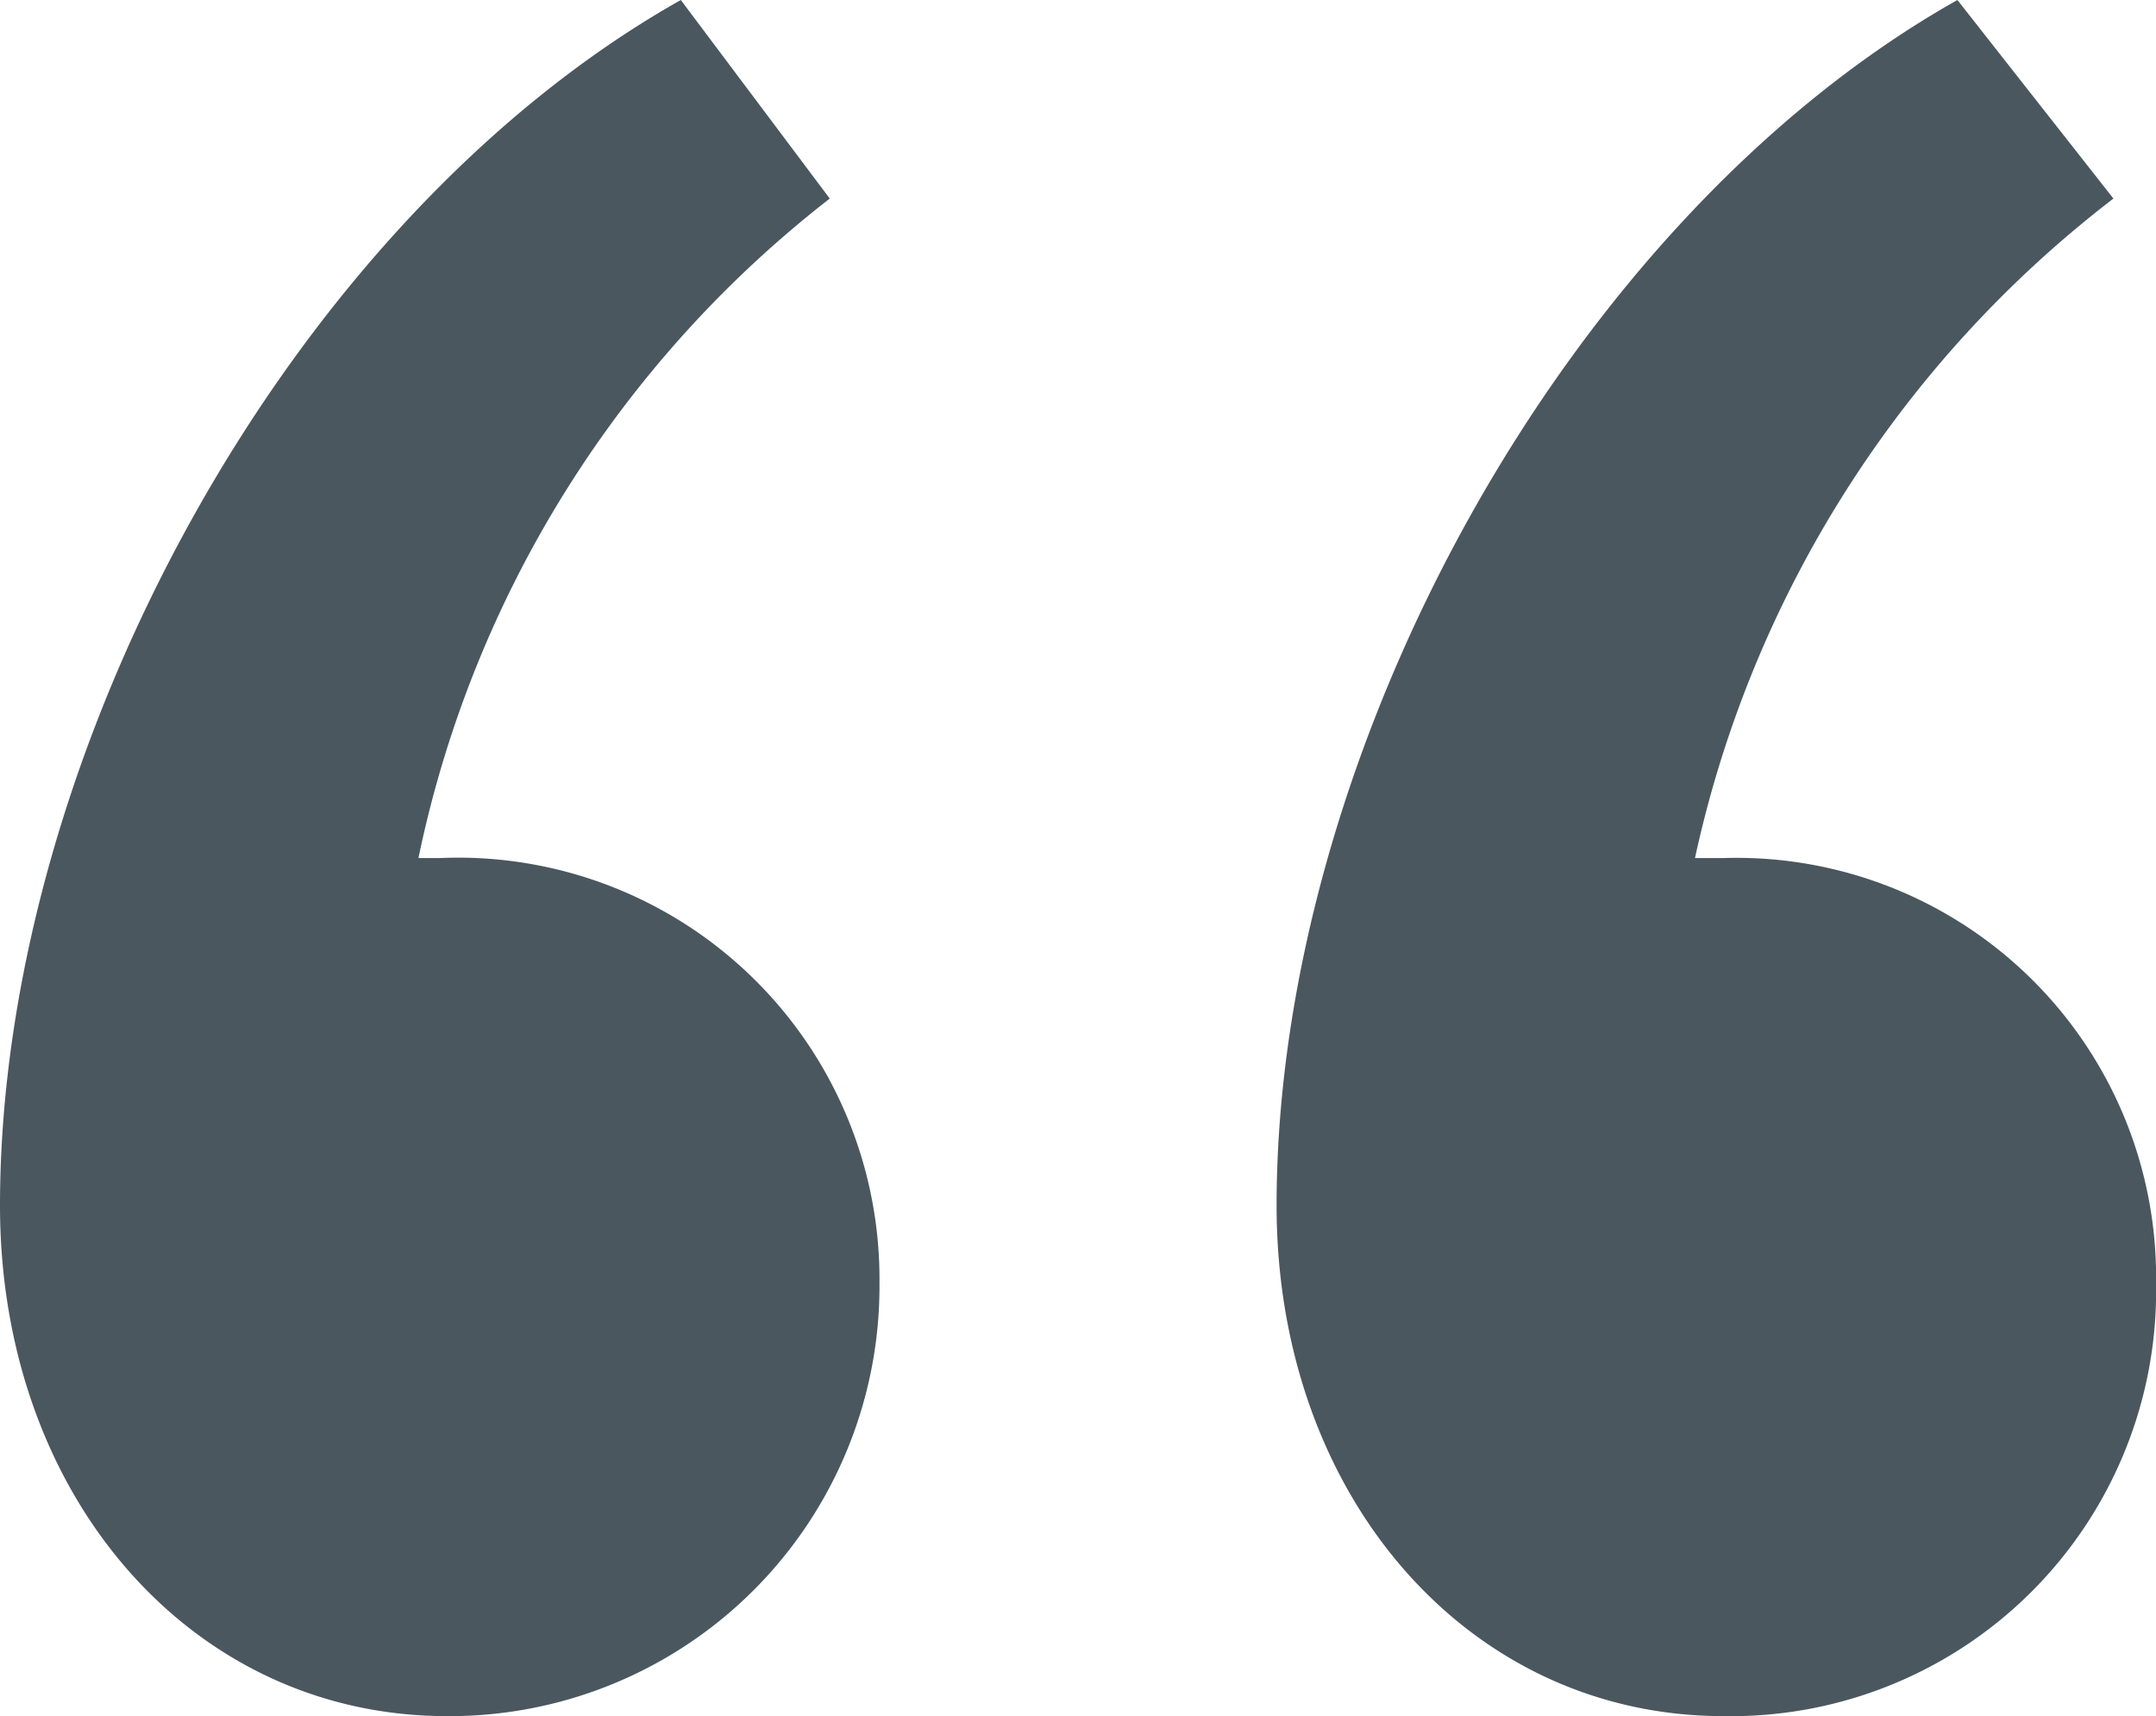
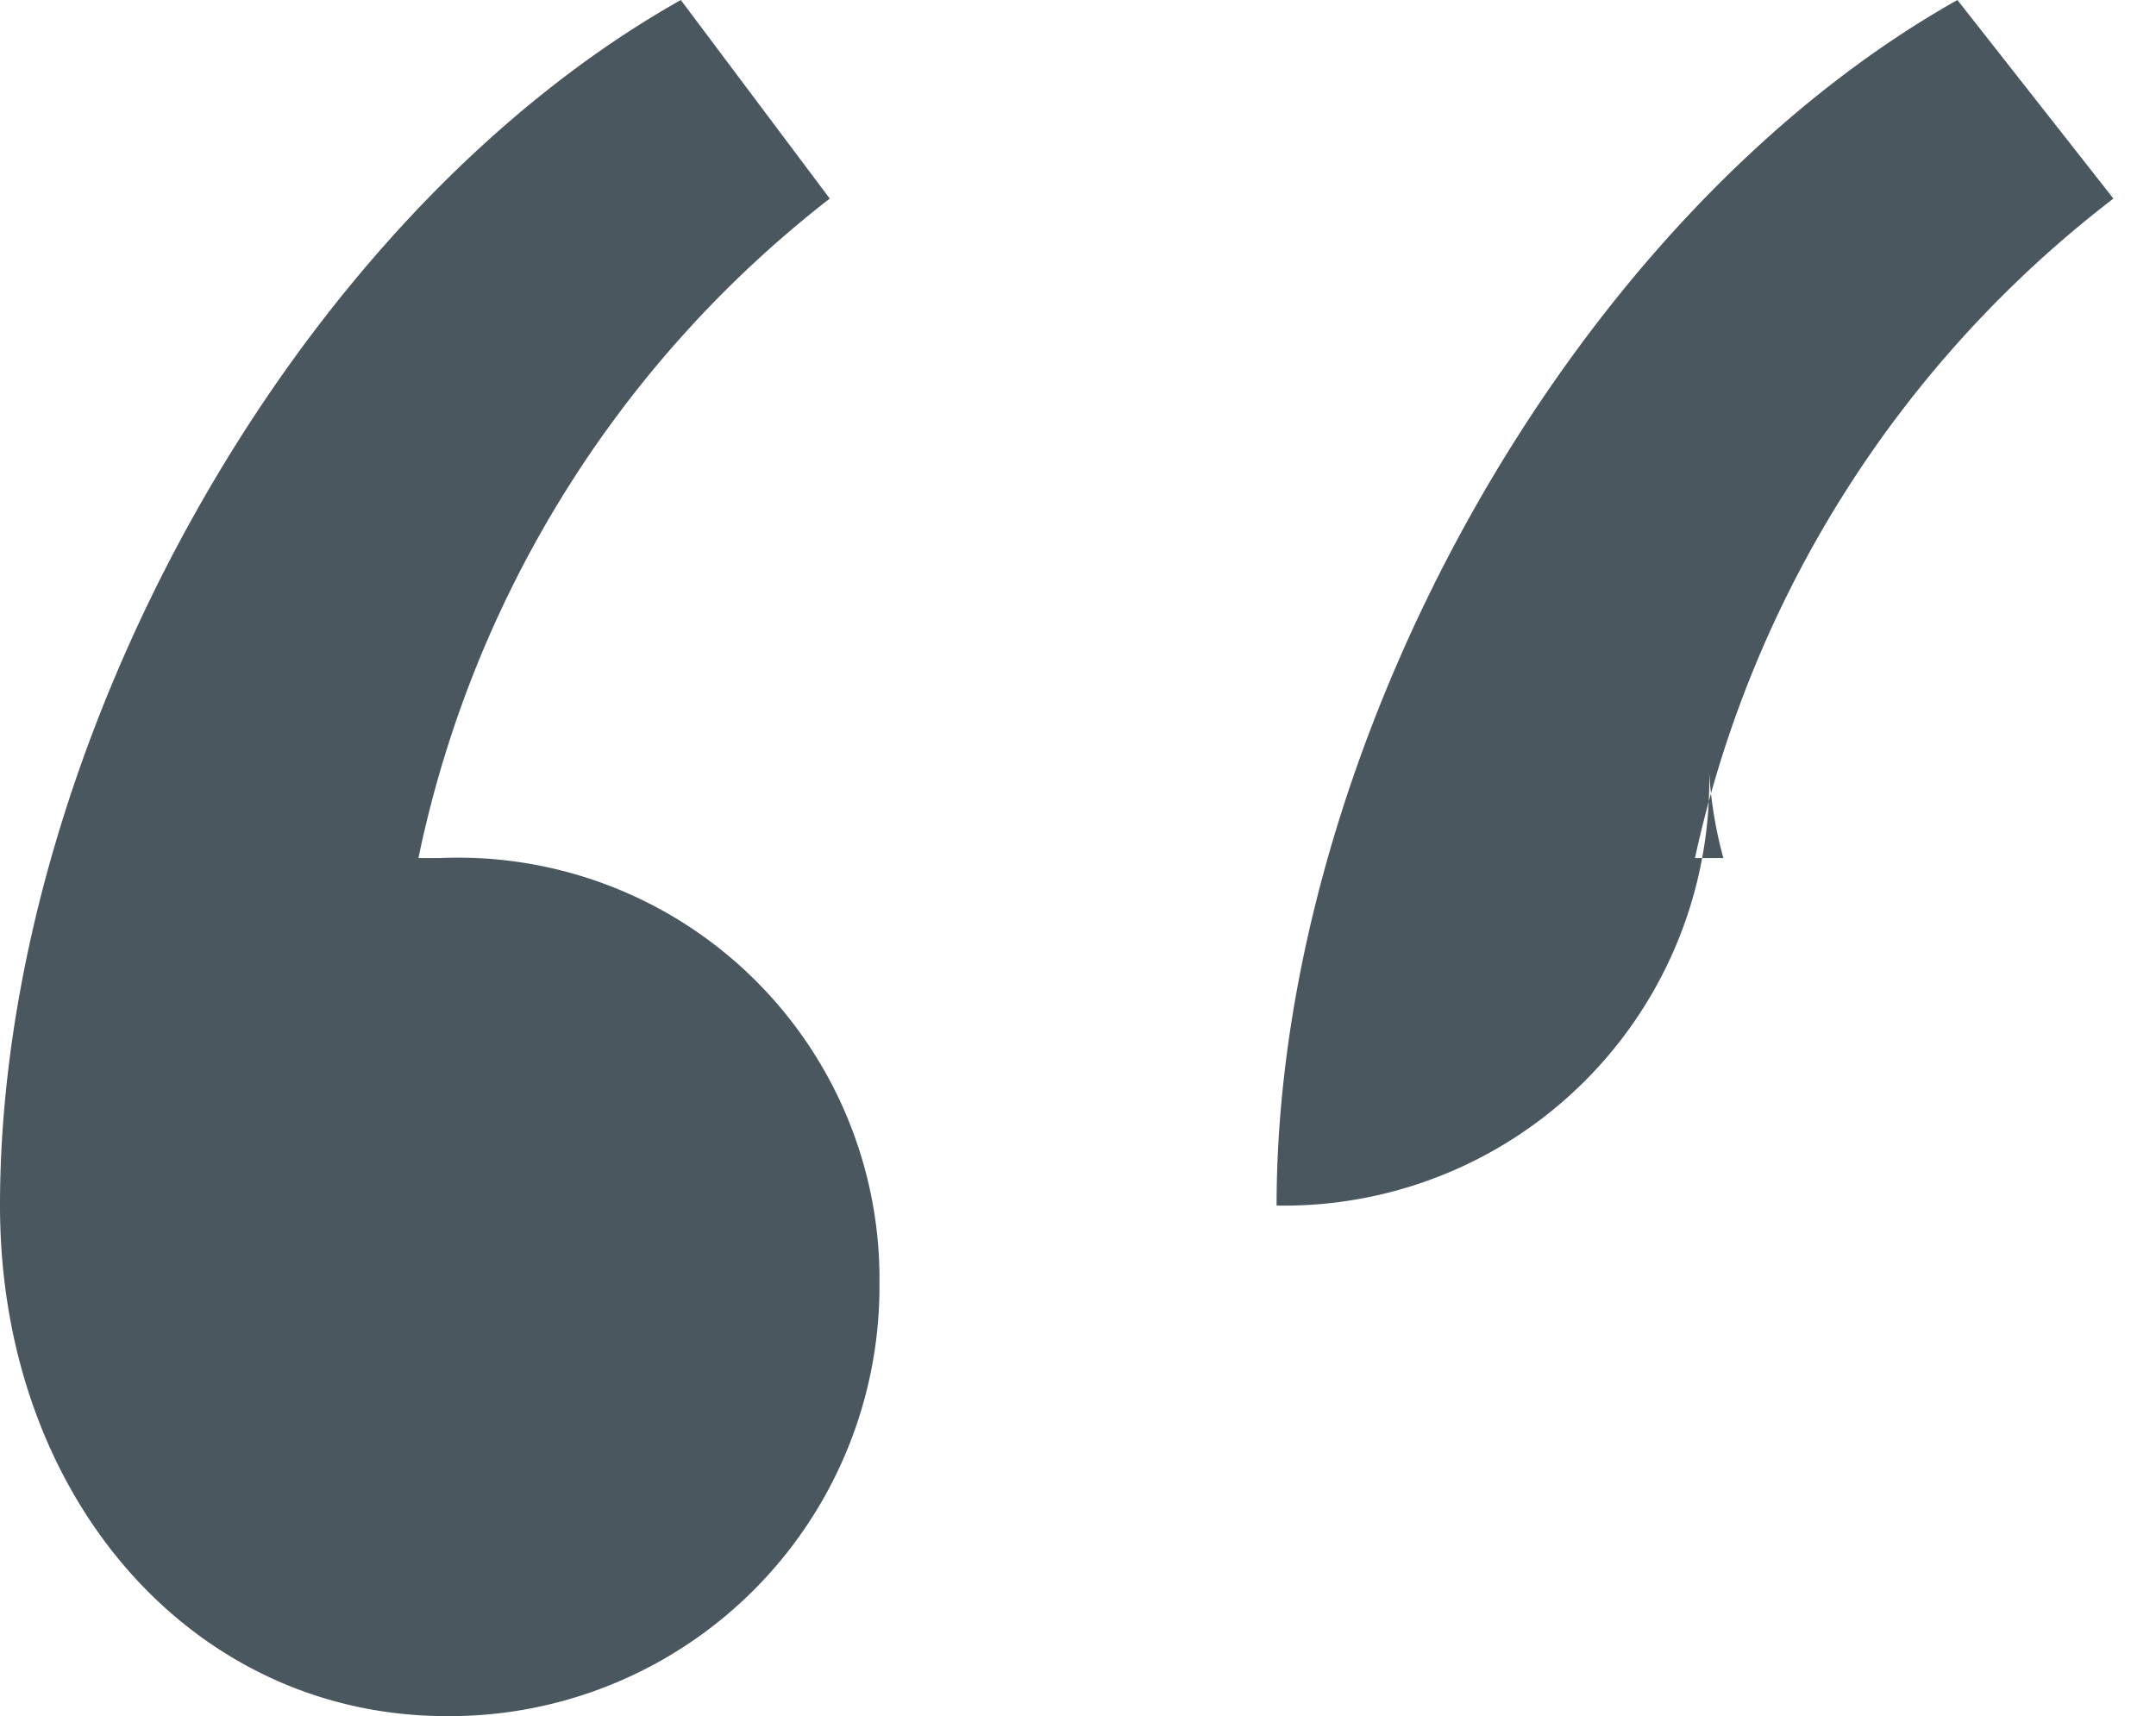
<svg xmlns="http://www.w3.org/2000/svg" width="36" height="28.658" viewBox="0 0 36 28.658">
-   <path id="Path_2473" data-name="Path 2473" d="M8.717,20.329H8.362A18.764,18.764,0,0,1,15.23,9.316L12.743,6C6.23,9.671,1.375,18.553,1.375,26.132c0,4.855,3.2,8.526,7.461,8.526a7.177,7.177,0,0,0,7.224-7.224A7.036,7.036,0,0,0,8.717,20.329Zm21.434,0h-.474A18.941,18.941,0,0,1,36.664,9.316L34.059,6C27.546,9.671,22.691,18.553,22.691,26.132c0,4.855,3.2,8.526,7.461,8.526a7.1,7.1,0,0,0,7.224-7.224A7.006,7.006,0,0,0,30.151,20.329Z" transform="translate(-1.375 -6)" fill="#4a575f" />
+   <path id="Path_2473" data-name="Path 2473" d="M8.717,20.329H8.362A18.764,18.764,0,0,1,15.23,9.316L12.743,6C6.23,9.671,1.375,18.553,1.375,26.132c0,4.855,3.2,8.526,7.461,8.526a7.177,7.177,0,0,0,7.224-7.224A7.036,7.036,0,0,0,8.717,20.329Zm21.434,0h-.474A18.941,18.941,0,0,1,36.664,9.316L34.059,6C27.546,9.671,22.691,18.553,22.691,26.132a7.1,7.1,0,0,0,7.224-7.224A7.006,7.006,0,0,0,30.151,20.329Z" transform="translate(-1.375 -6)" fill="#4a575f" />
</svg>